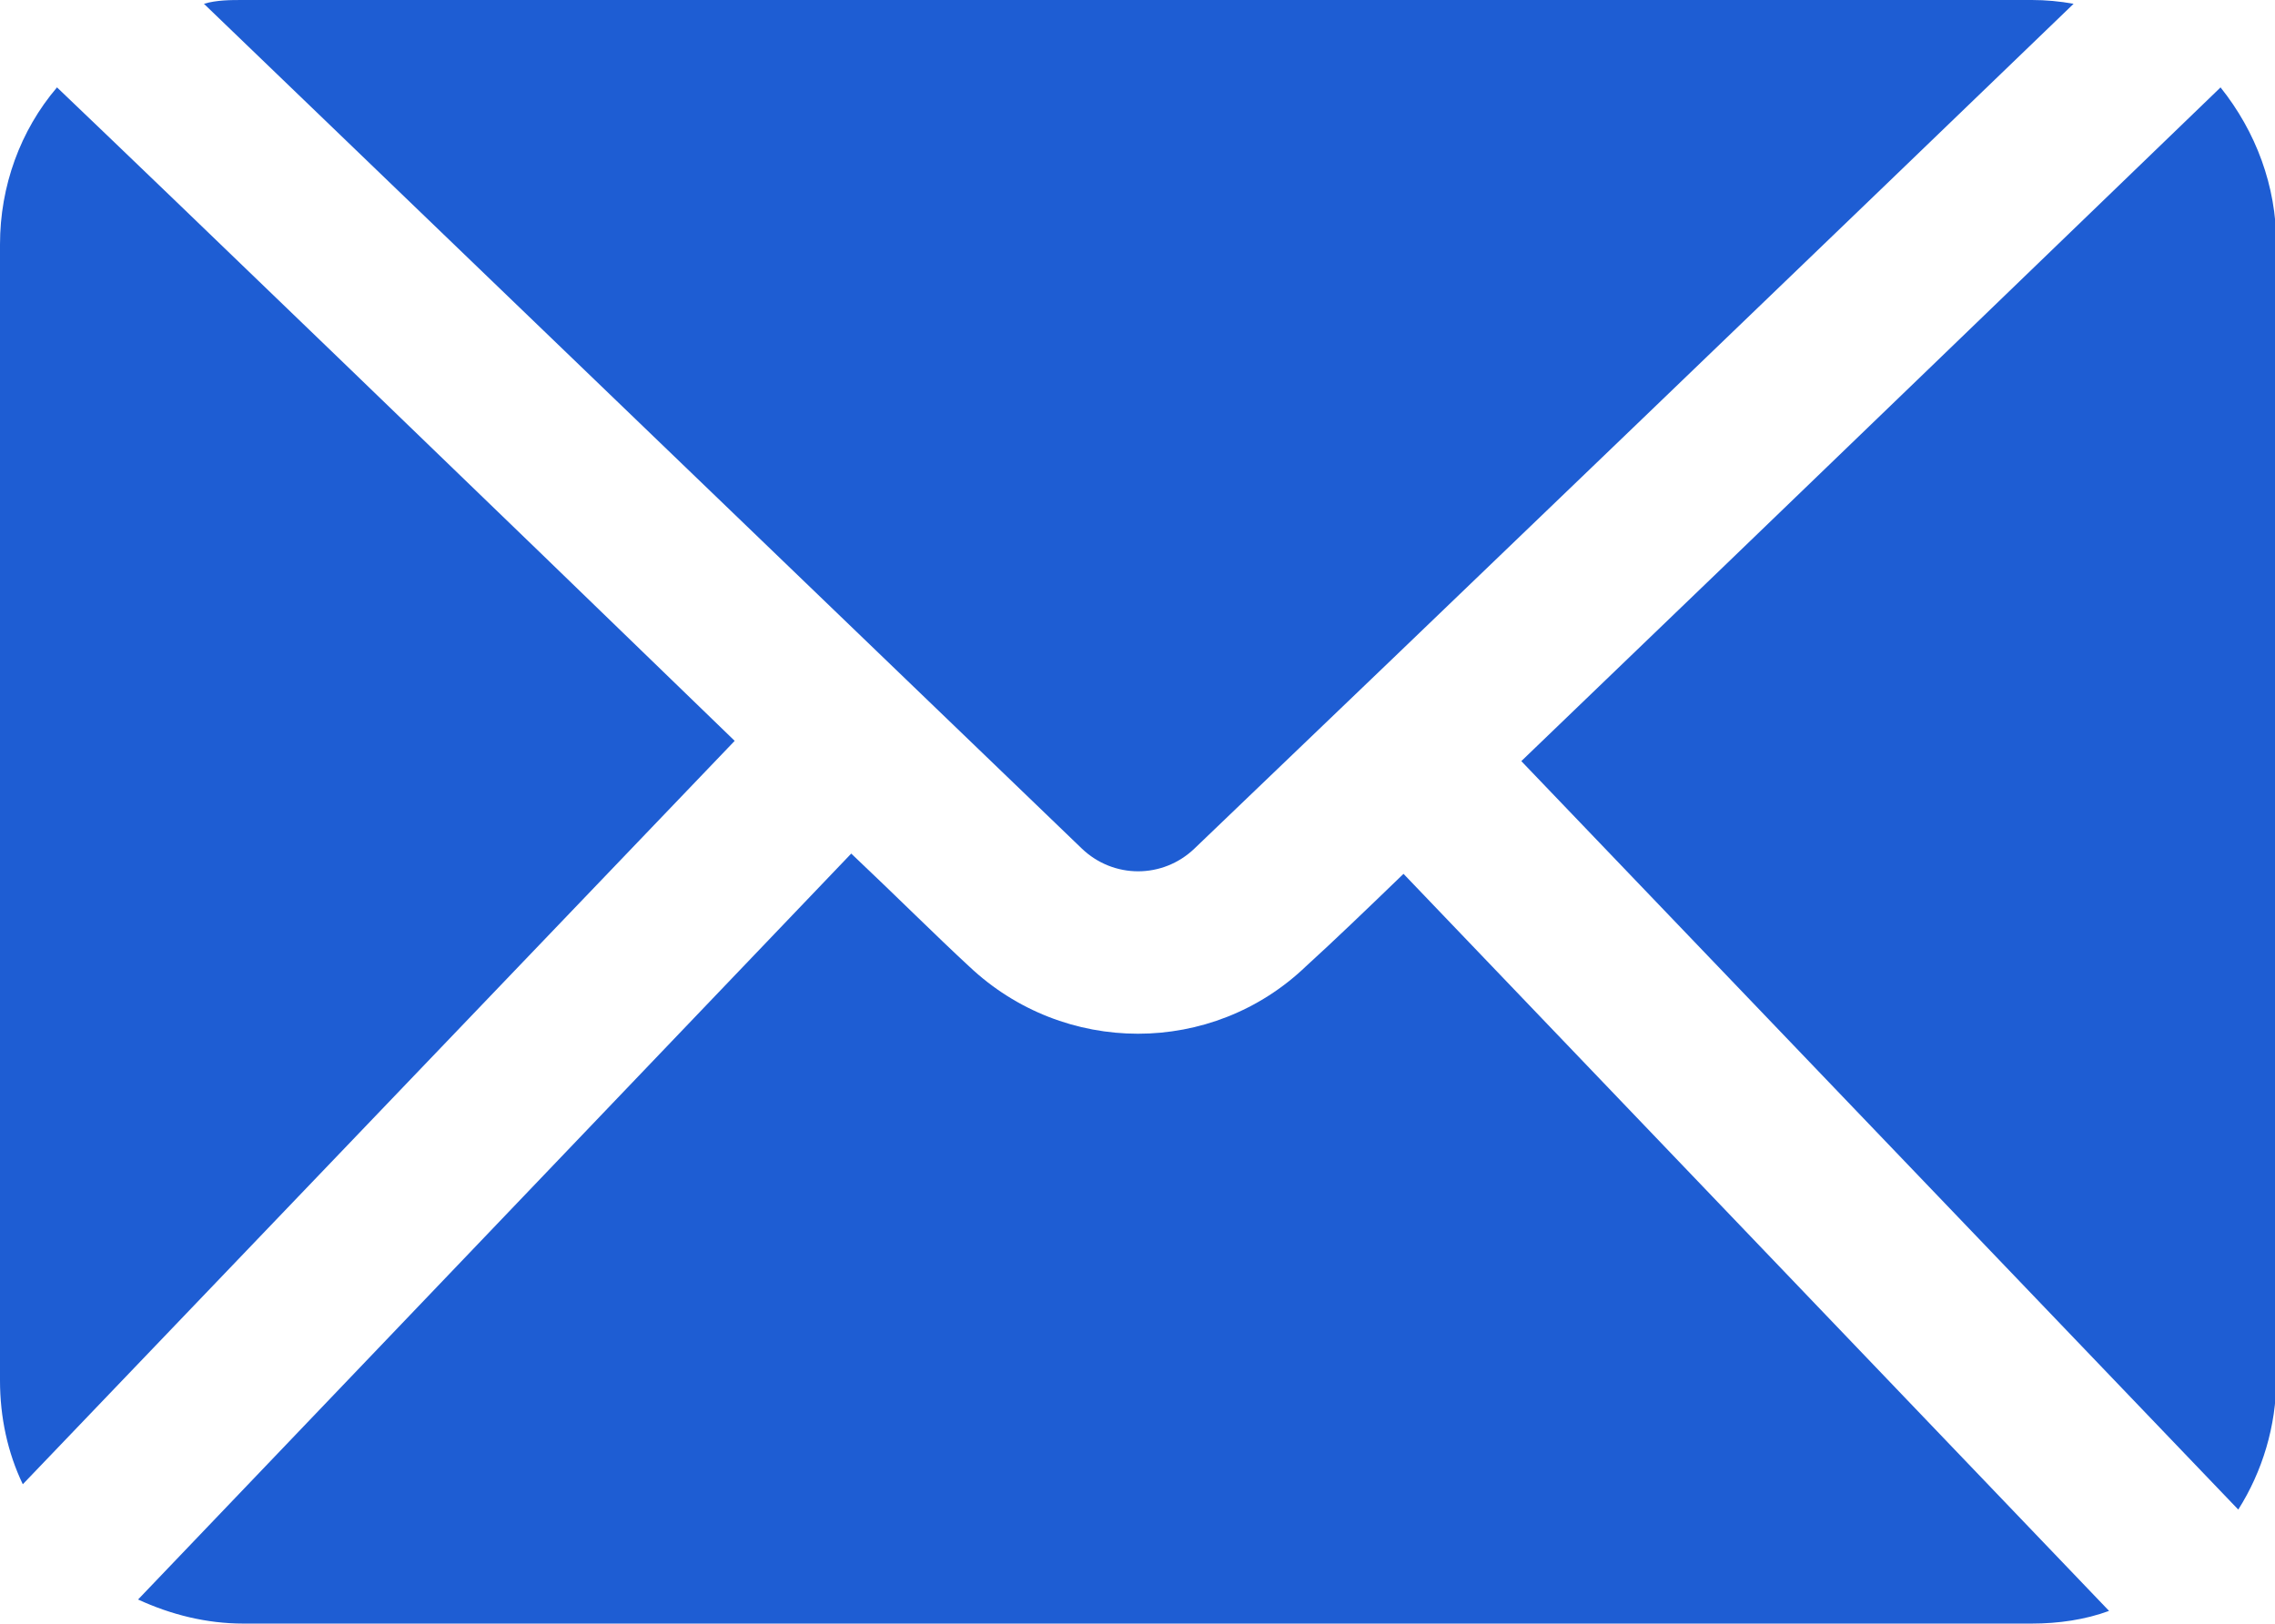
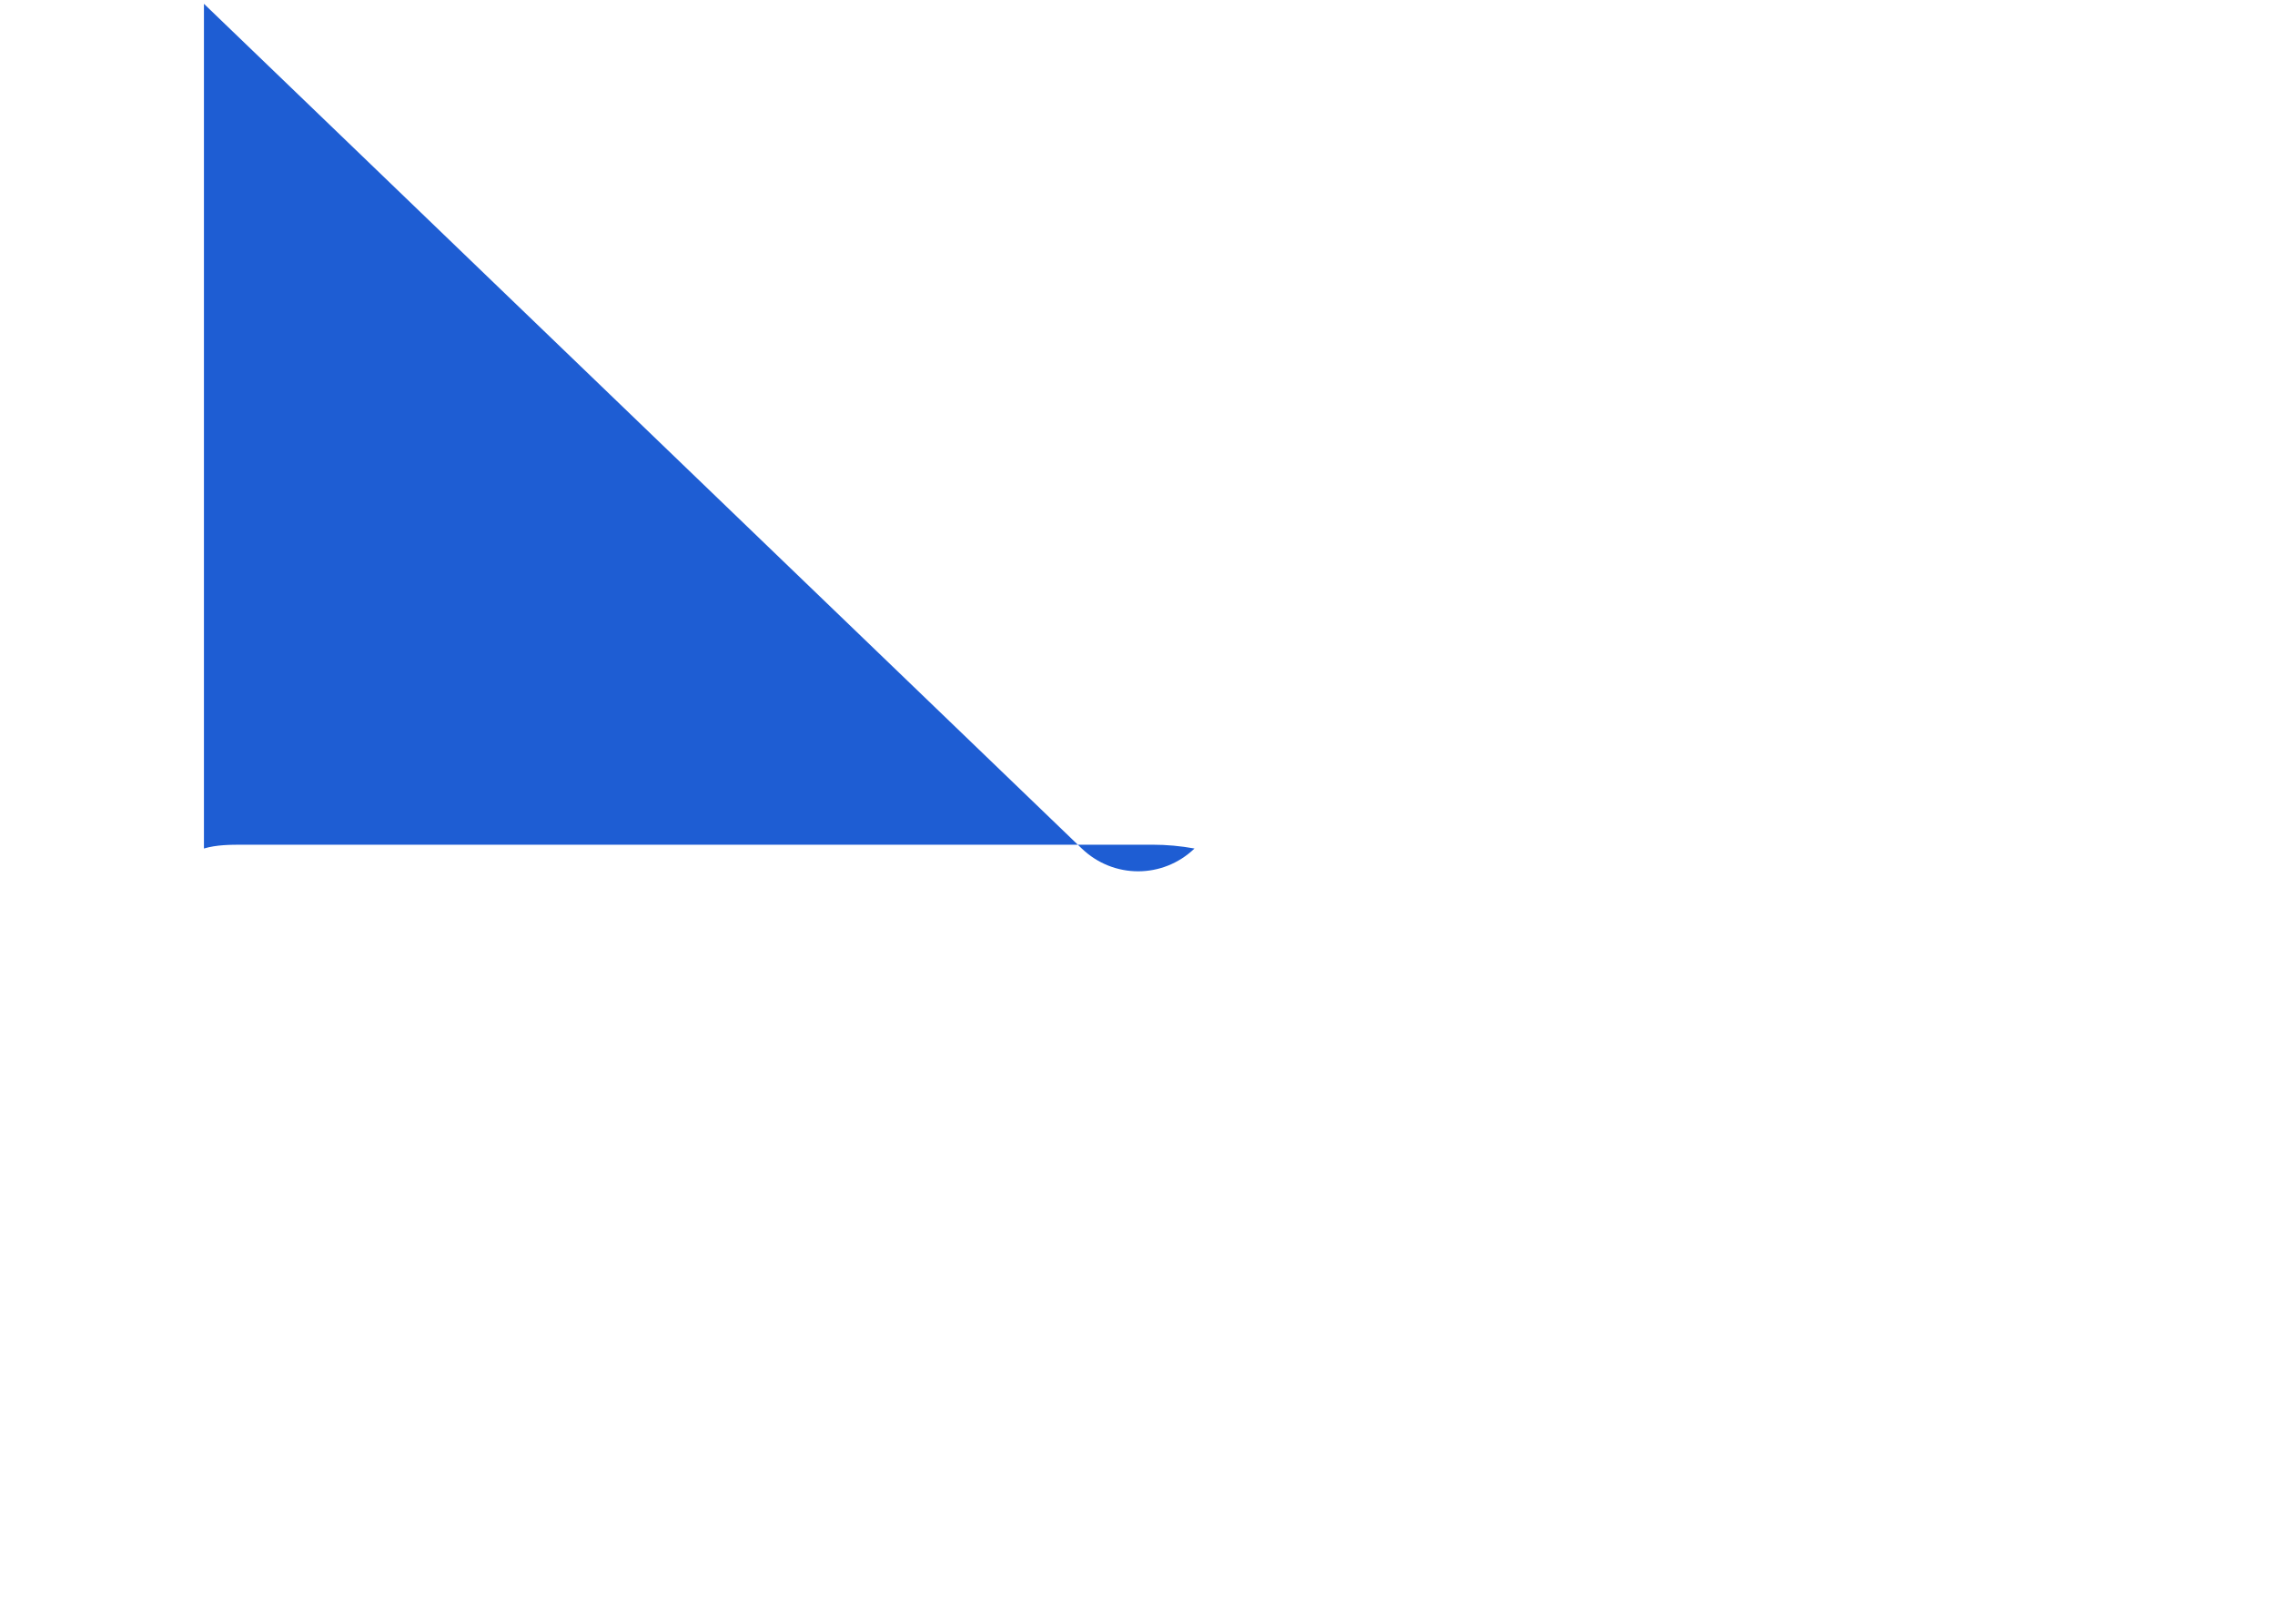
<svg xmlns="http://www.w3.org/2000/svg" id="Layer_1" data-name="Layer 1" viewBox="0 0 17.96 12.82">
  <defs>
    <style>
      .cls-1 {
        fill: #1e5dd3;
        fill-rule: evenodd;
        stroke-width: 0px;
      }
    </style>
  </defs>
  <g id="Layer2">
-     <path class="cls-1" d="m1.09,12.63c.26.12.54.19.83.19h14.12c.21,0,.42-.03.61-.1l-5.57-5.82c-.29.28-.55.53-.77.73-.74.71-1.91.71-2.66,0-.26-.24-.57-.55-.93-.89L1.09,12.63Z" />
-     <path class="cls-1" d="m17.52.7c-.82.79-3.5,3.38-5.51,5.31l5.66,5.91c.19-.3.3-.66.3-1.03V1.92c0-.45-.16-.88-.44-1.23Z" />
-     <path class="cls-1" d="m.45.69c-.29.34-.45.78-.45,1.24v8.97c0,.29.06.57.18.82l5.62-5.87C3.84,3.95,1.31,1.51.45.69h0Z" />
-     <path class="cls-1" d="m1.61.03l6.93,6.67c.25.24.64.24.89,0C11.02,5.18,14.96,1.39,16.37.03c-.11-.02-.22-.03-.33-.03H1.92c-.1,0-.21,0-.31.03Z" />
+     <path class="cls-1" d="m1.61.03l6.93,6.67c.25.24.64.24.89,0c-.11-.02-.22-.03-.33-.03H1.92c-.1,0-.21,0-.31.03Z" />
  </g>
</svg>